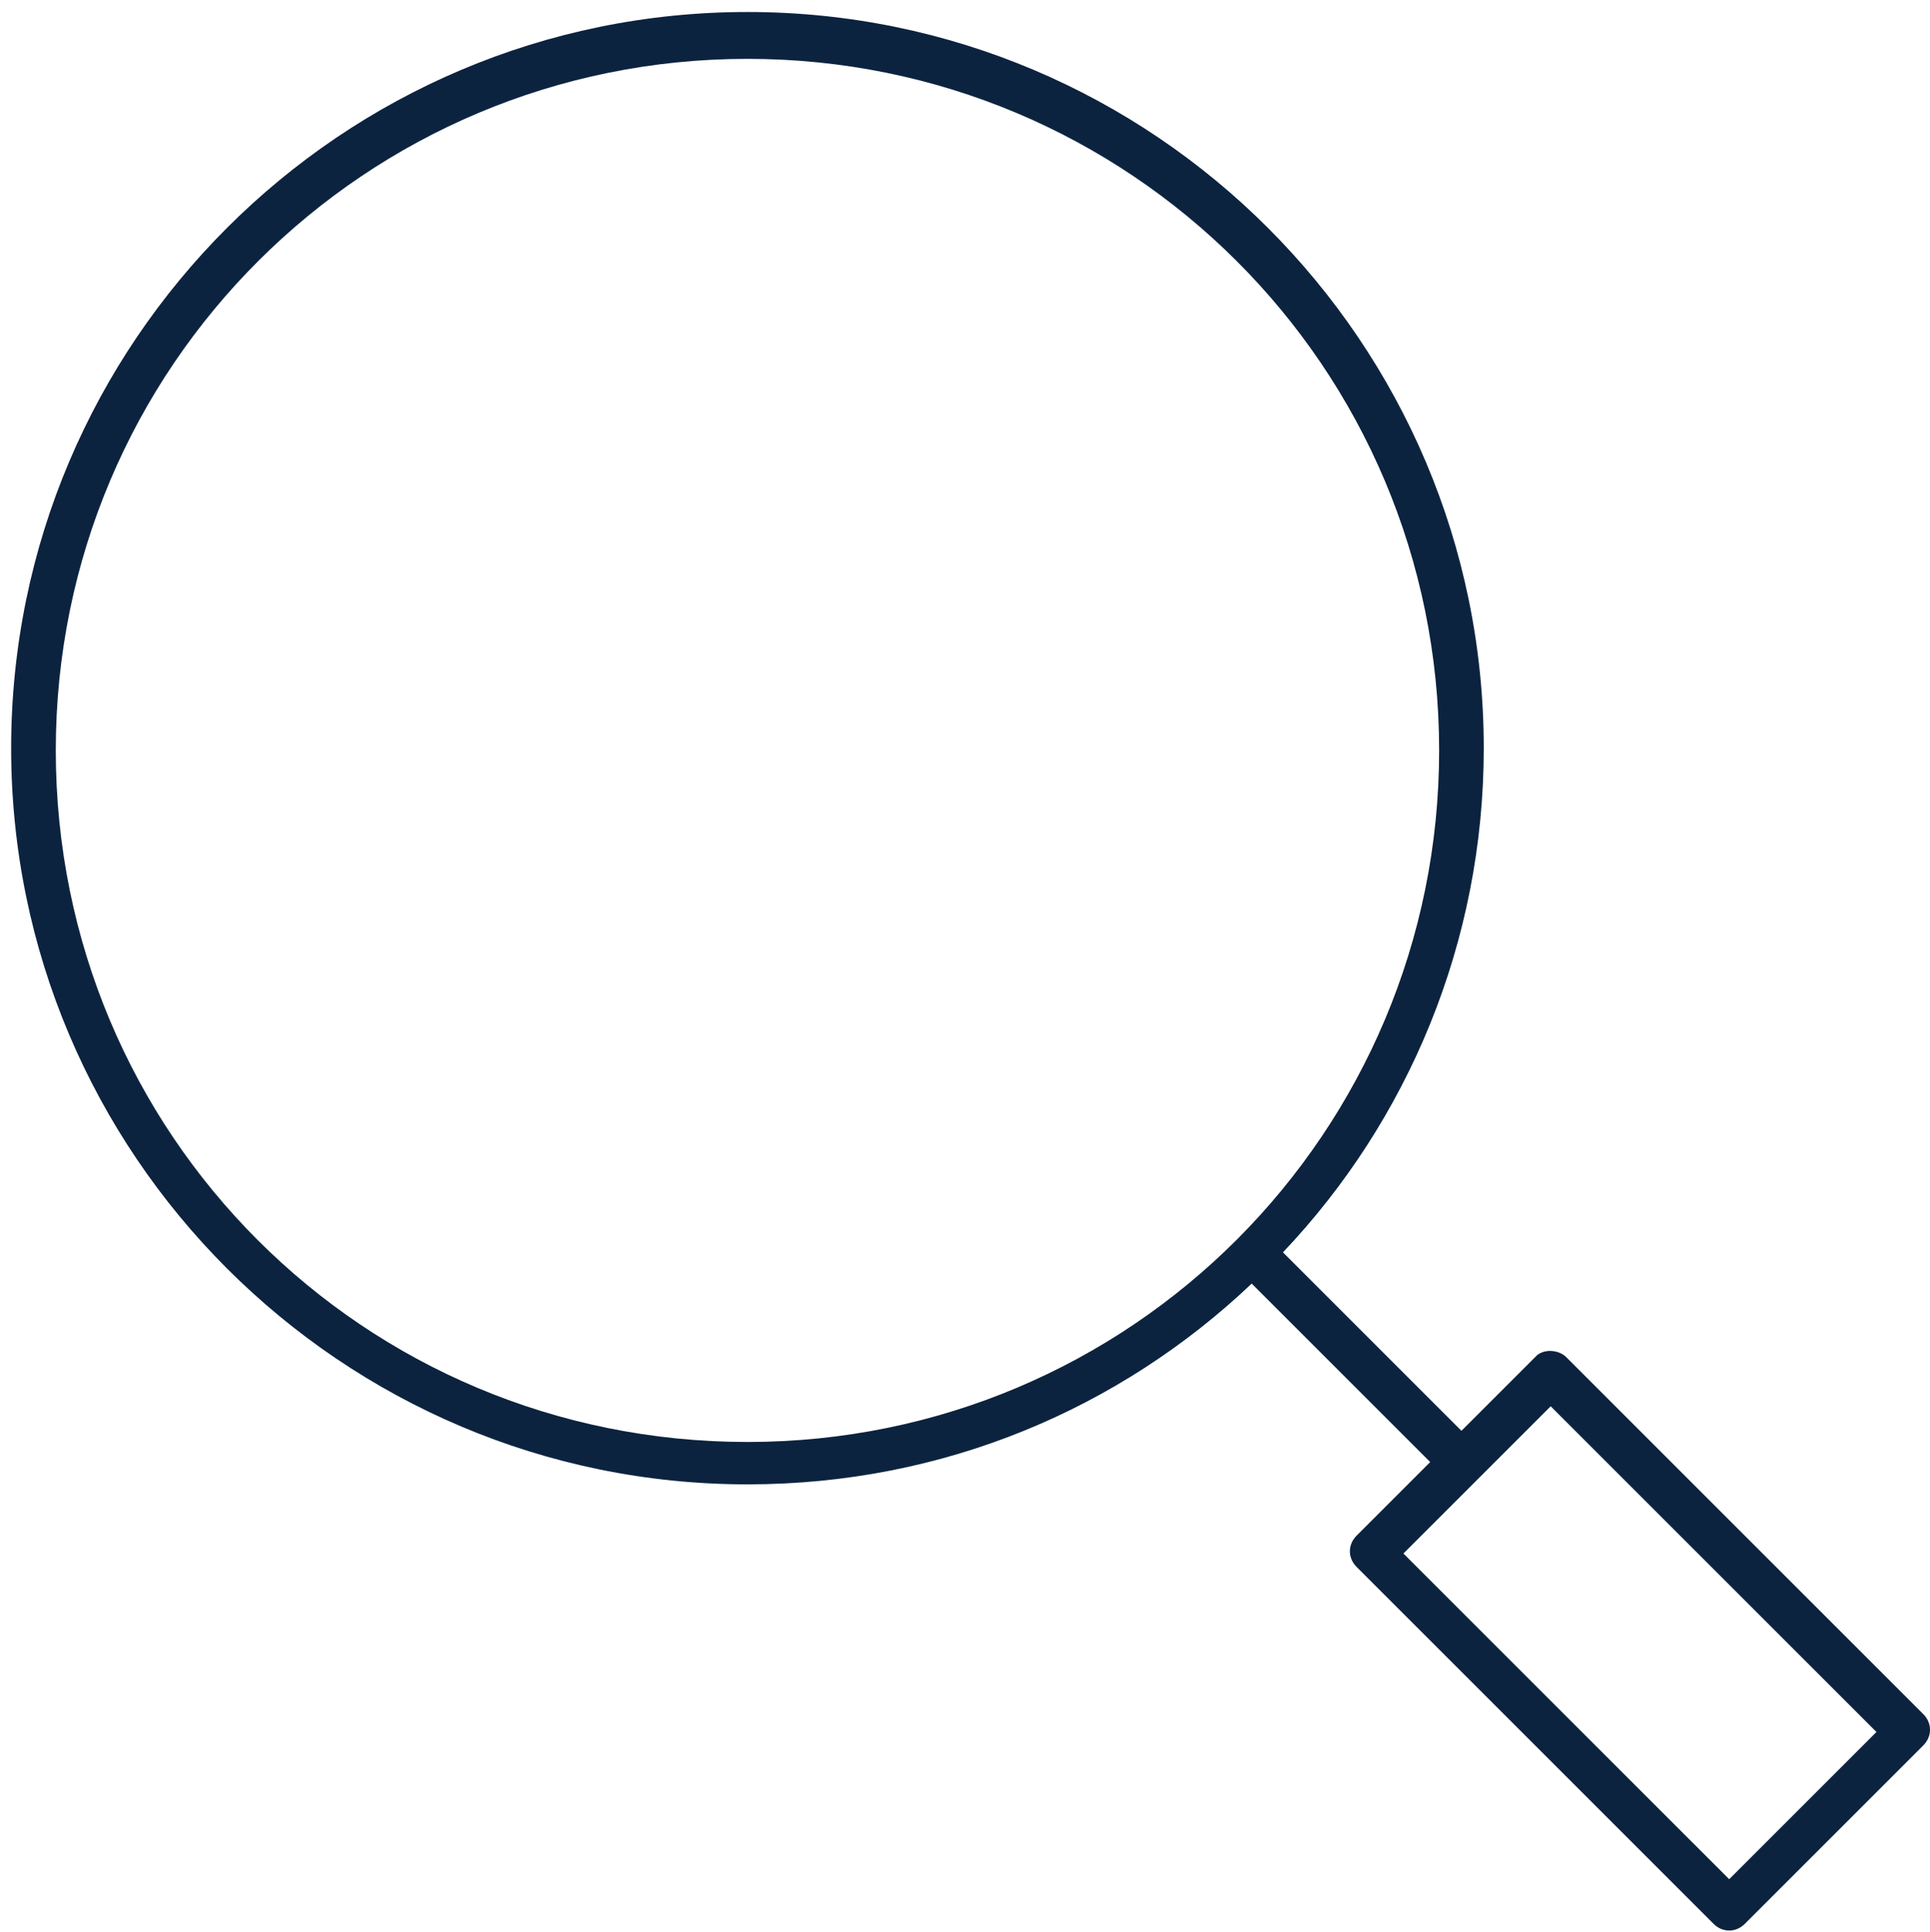
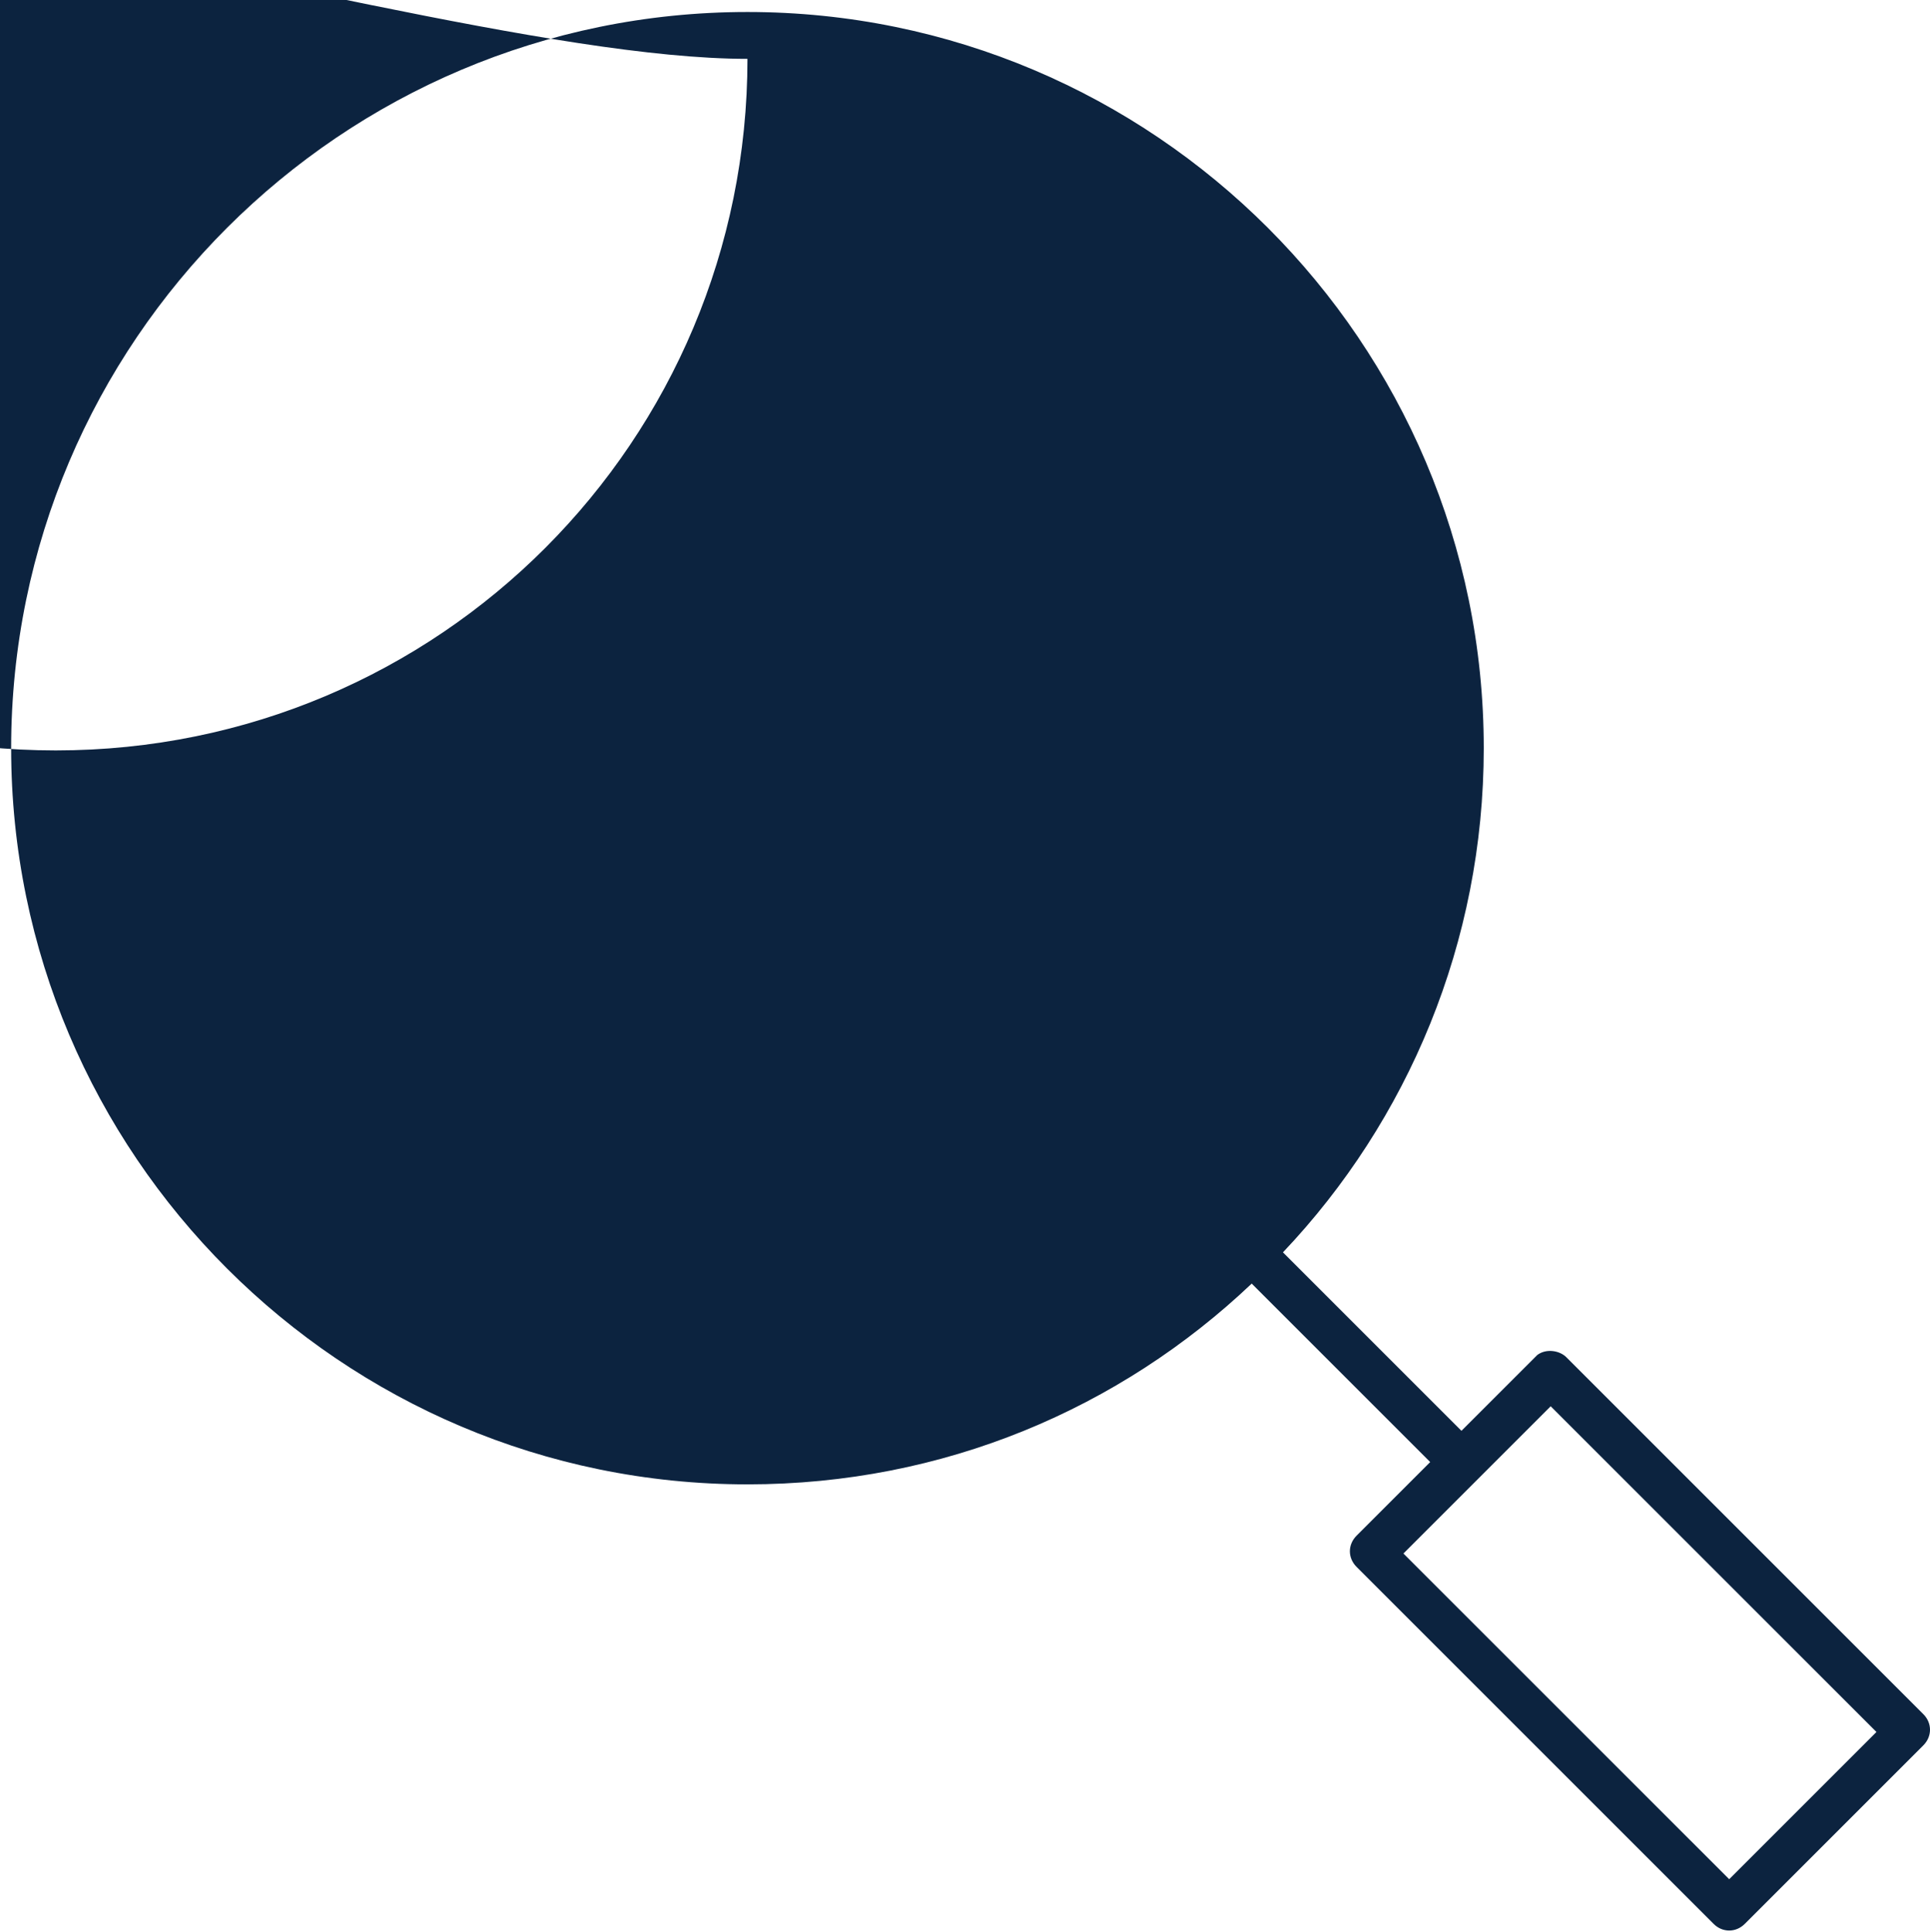
<svg xmlns="http://www.w3.org/2000/svg" version="1.1" id="Calque_1" x="0px" y="0px" viewBox="0 0 86.5 86.6" style="enable-background:new 0 0 86.5 86.6;" xml:space="preserve">
  <style type="text/css">
	.st0{fill:#0C233F;}
</style>
  <g transform="translate(0,-952.362)">
-     <path class="st0" d="M33.5,952.9c-18.2,0-33,14.8-33,33s14.8,33,33,33c8.8,0,16.7-3.4,22.6-9l8,8l-3.3,3.3c-0.4,0.4-0.4,1,0,1.4   l16,16c0.4,0.4,1,0.4,1.4,0l8-8c0.4-0.4,0.4-1,0-1.4l-16-16c-0.3-0.3-0.9-0.4-1.3-0.1l-0.1,0.1l-3.3,3.3l-8-8   c5.6-5.9,9-13.9,9-22.6C66.5,967.7,51.7,952.9,33.5,952.9z M33.5,955c17.1,0,31,13.8,31,31c0,17.1-13.8,31-31,31s-31-13.8-31-31   S16.4,955,33.5,955z M69.5,1015.4l14.6,14.6l-6.6,6.6L62.9,1022L69.5,1015.4z" />
+     <path class="st0" d="M33.5,952.9c-18.2,0-33,14.8-33,33s14.8,33,33,33c8.8,0,16.7-3.4,22.6-9l8,8l-3.3,3.3c-0.4,0.4-0.4,1,0,1.4   l16,16c0.4,0.4,1,0.4,1.4,0l8-8c0.4-0.4,0.4-1,0-1.4l-16-16c-0.3-0.3-0.9-0.4-1.3-0.1l-0.1,0.1l-3.3,3.3l-8-8   c5.6-5.9,9-13.9,9-22.6C66.5,967.7,51.7,952.9,33.5,952.9z M33.5,955c0,17.1-13.8,31-31,31s-31-13.8-31-31   S16.4,955,33.5,955z M69.5,1015.4l14.6,14.6l-6.6,6.6L62.9,1022L69.5,1015.4z" />
  </g>
</svg>